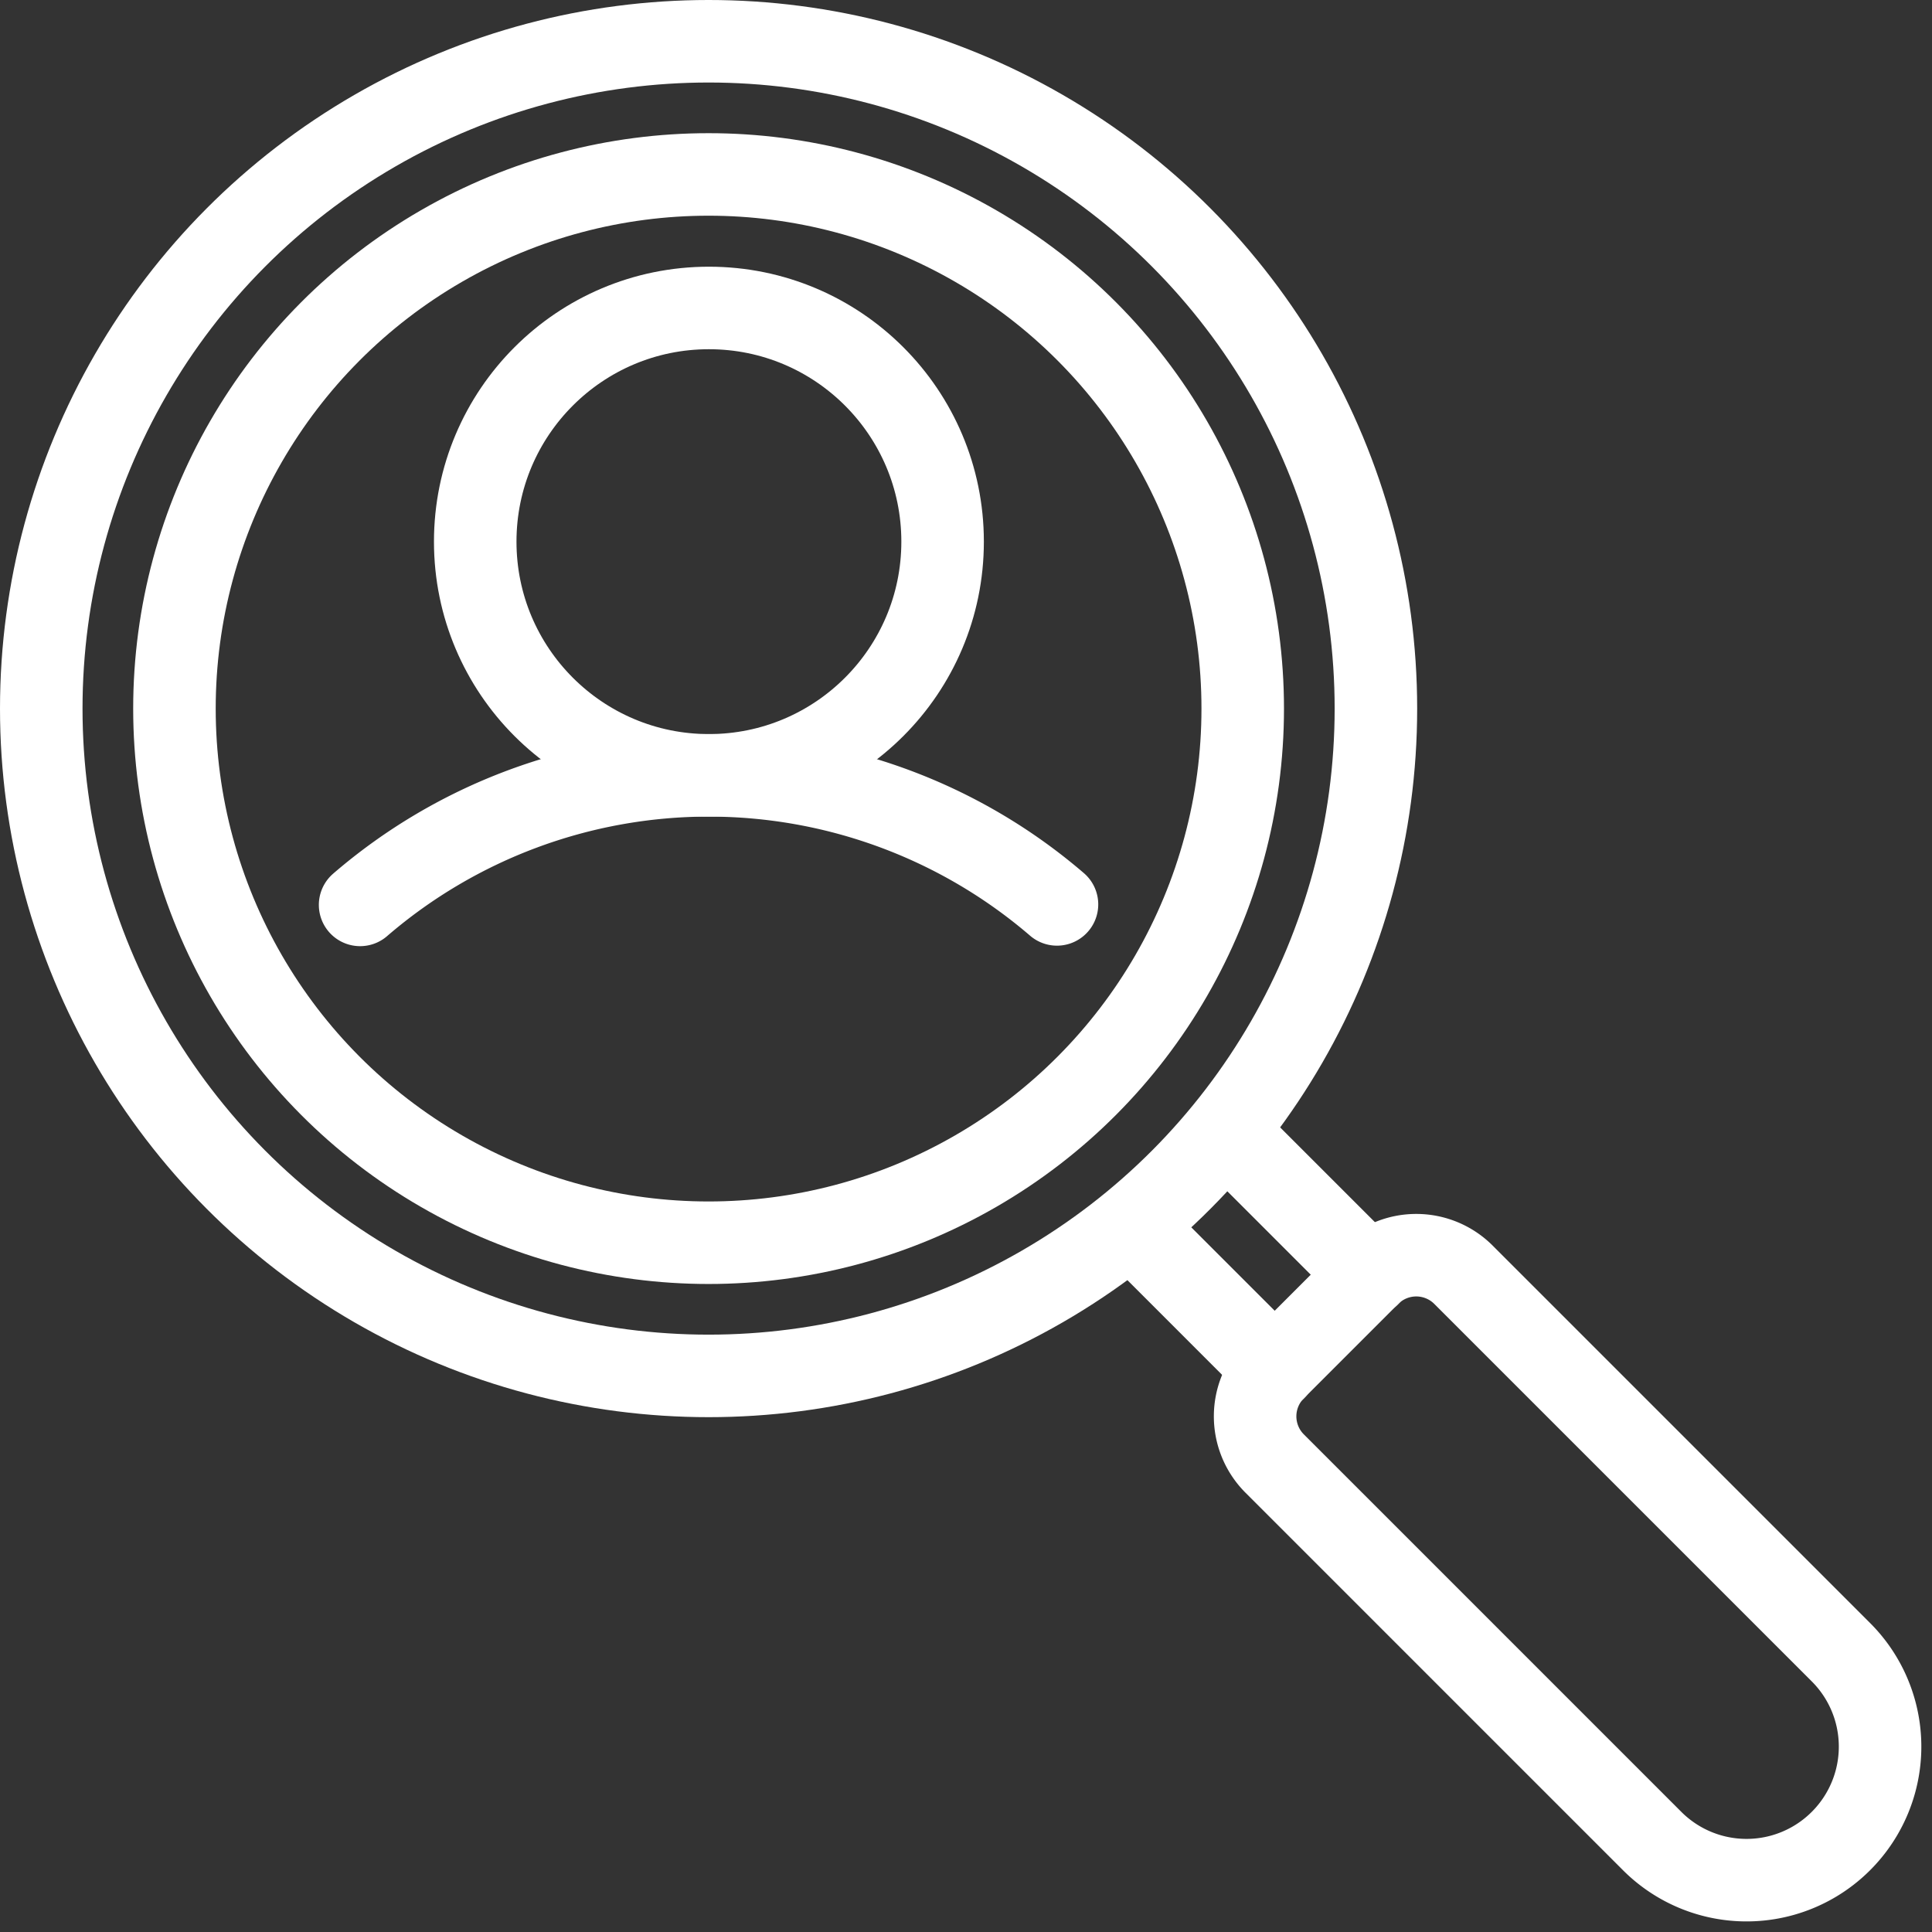
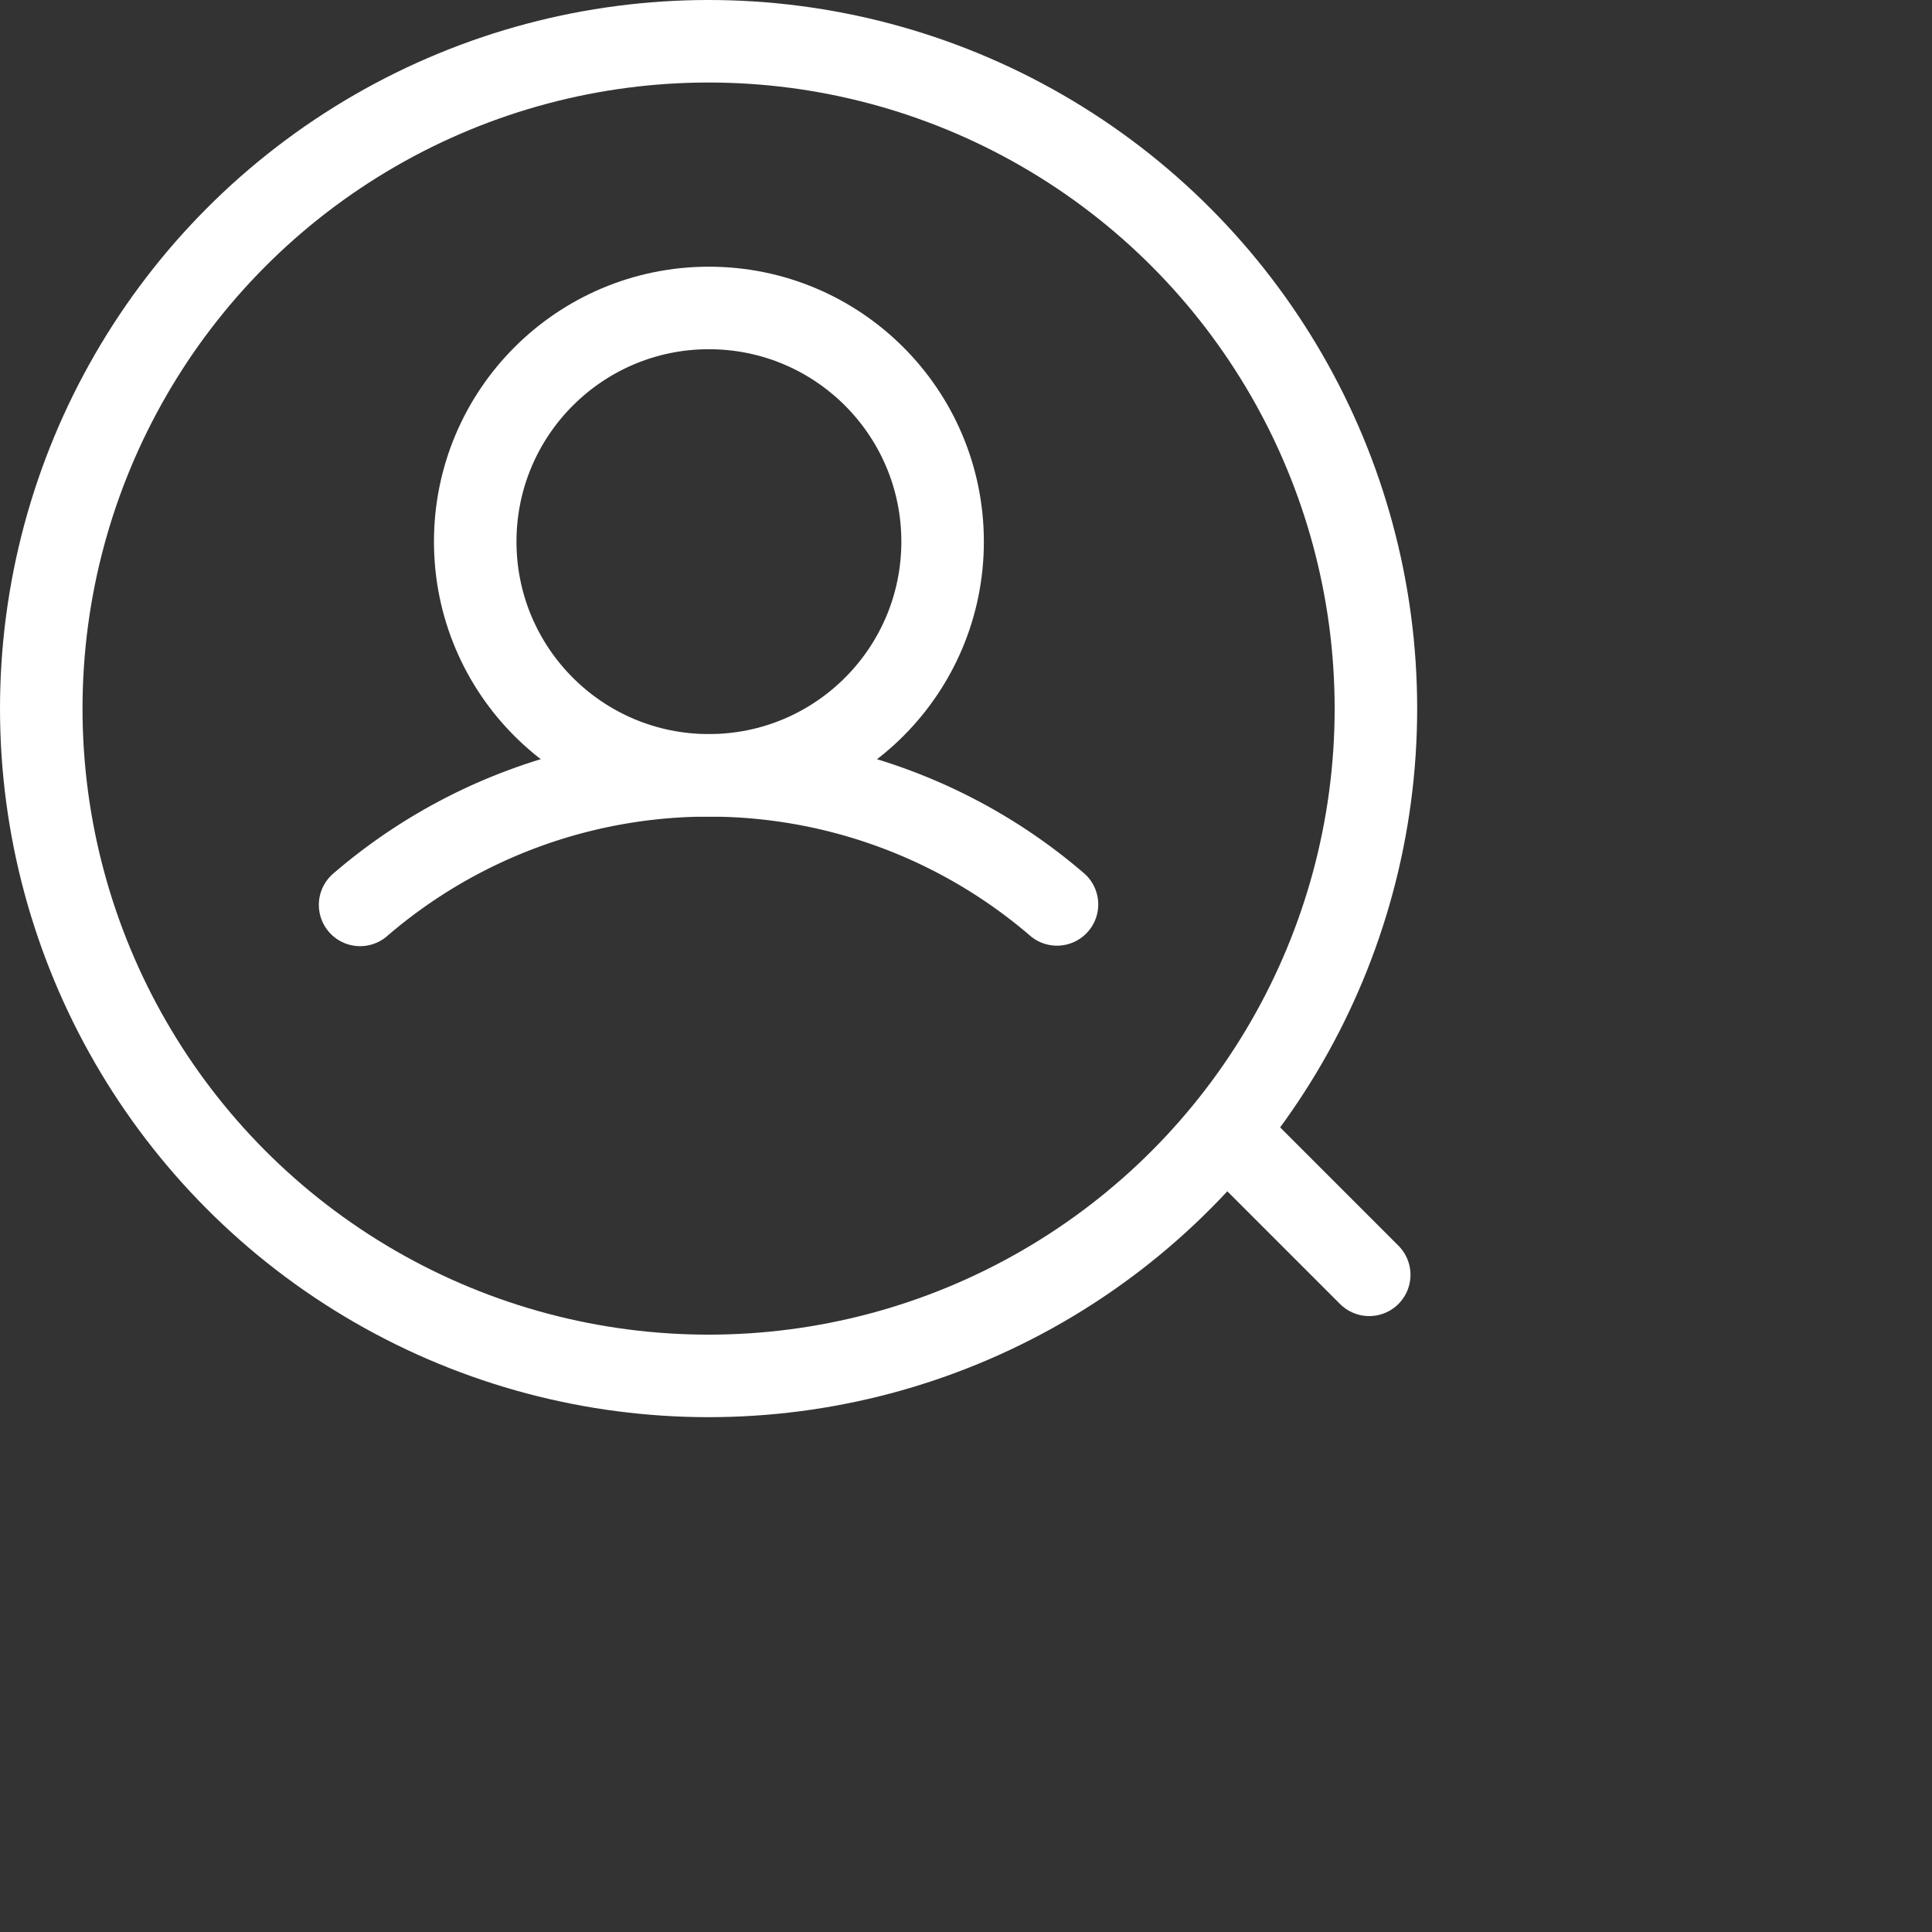
<svg xmlns="http://www.w3.org/2000/svg" width="23.413" height="23.413" viewBox="0 0 23.413 23.413">
  <rect x="0" y="0" width="23.413" height="23.413" fill="#333333" stroke="none" />
  <g id="przegladajacy" transform="translate(0.144 0.144)">
    <g id="Group_6532" data-name="Group 6532">
-       <path id="Path_22172" data-name="Path 22172" d="M174.788,174.788h0a1.617,1.617,0,0,0,0-2.287l-4.575-4.575a.809.809,0,0,0-1.144,0l-1.144,1.144a.809.809,0,0,0,0,1.144l4.575,4.575A1.617,1.617,0,0,0,174.788,174.788Z" transform="translate(-152.622 -152.622)" fill="none" stroke="#fff" stroke-linecap="round" stroke-linejoin="round" stroke-width="1" />
      <line id="Line_9364" data-name="Line 9364" x1="1.716" y1="1.716" transform="translate(14.733 13.589)" fill="none" stroke="#fff" stroke-linecap="round" stroke-linejoin="round" stroke-width="1" />
-       <line id="Line_9365" data-name="Line 9365" x2="1.716" y2="1.716" transform="translate(13.589 14.733)" fill="none" stroke="#fff" stroke-linecap="round" stroke-linejoin="round" stroke-width="1" />
      <circle id="Ellipse_46" data-name="Ellipse 46" cx="8.087" cy="8.087" r="8.087" transform="translate(0.356 0.356)" fill="none" stroke="#fff" stroke-linecap="round" stroke-linejoin="round" stroke-width="1" />
-       <circle id="Ellipse_47" data-name="Ellipse 47" cx="6.473" cy="6.473" r="6.473" transform="translate(1.97 1.97)" fill="none" stroke="#fff" stroke-linecap="round" stroke-linejoin="round" stroke-width="1" />
      <circle id="Ellipse_48" data-name="Ellipse 48" cx="2.832" cy="2.832" r="2.832" transform="translate(5.615 3.588)" fill="none" stroke="#fff" stroke-linecap="round" stroke-linejoin="round" stroke-width="1" />
      <path id="Path_22173" data-name="Path 22173" d="M46.968,104.532a6.473,6.473,0,0,1,8.445-.006" transform="translate(-42.748 -93.71)" fill="none" stroke="#fff" stroke-linecap="round" stroke-linejoin="round" stroke-width="1" />
    </g>
  </g>
</svg>